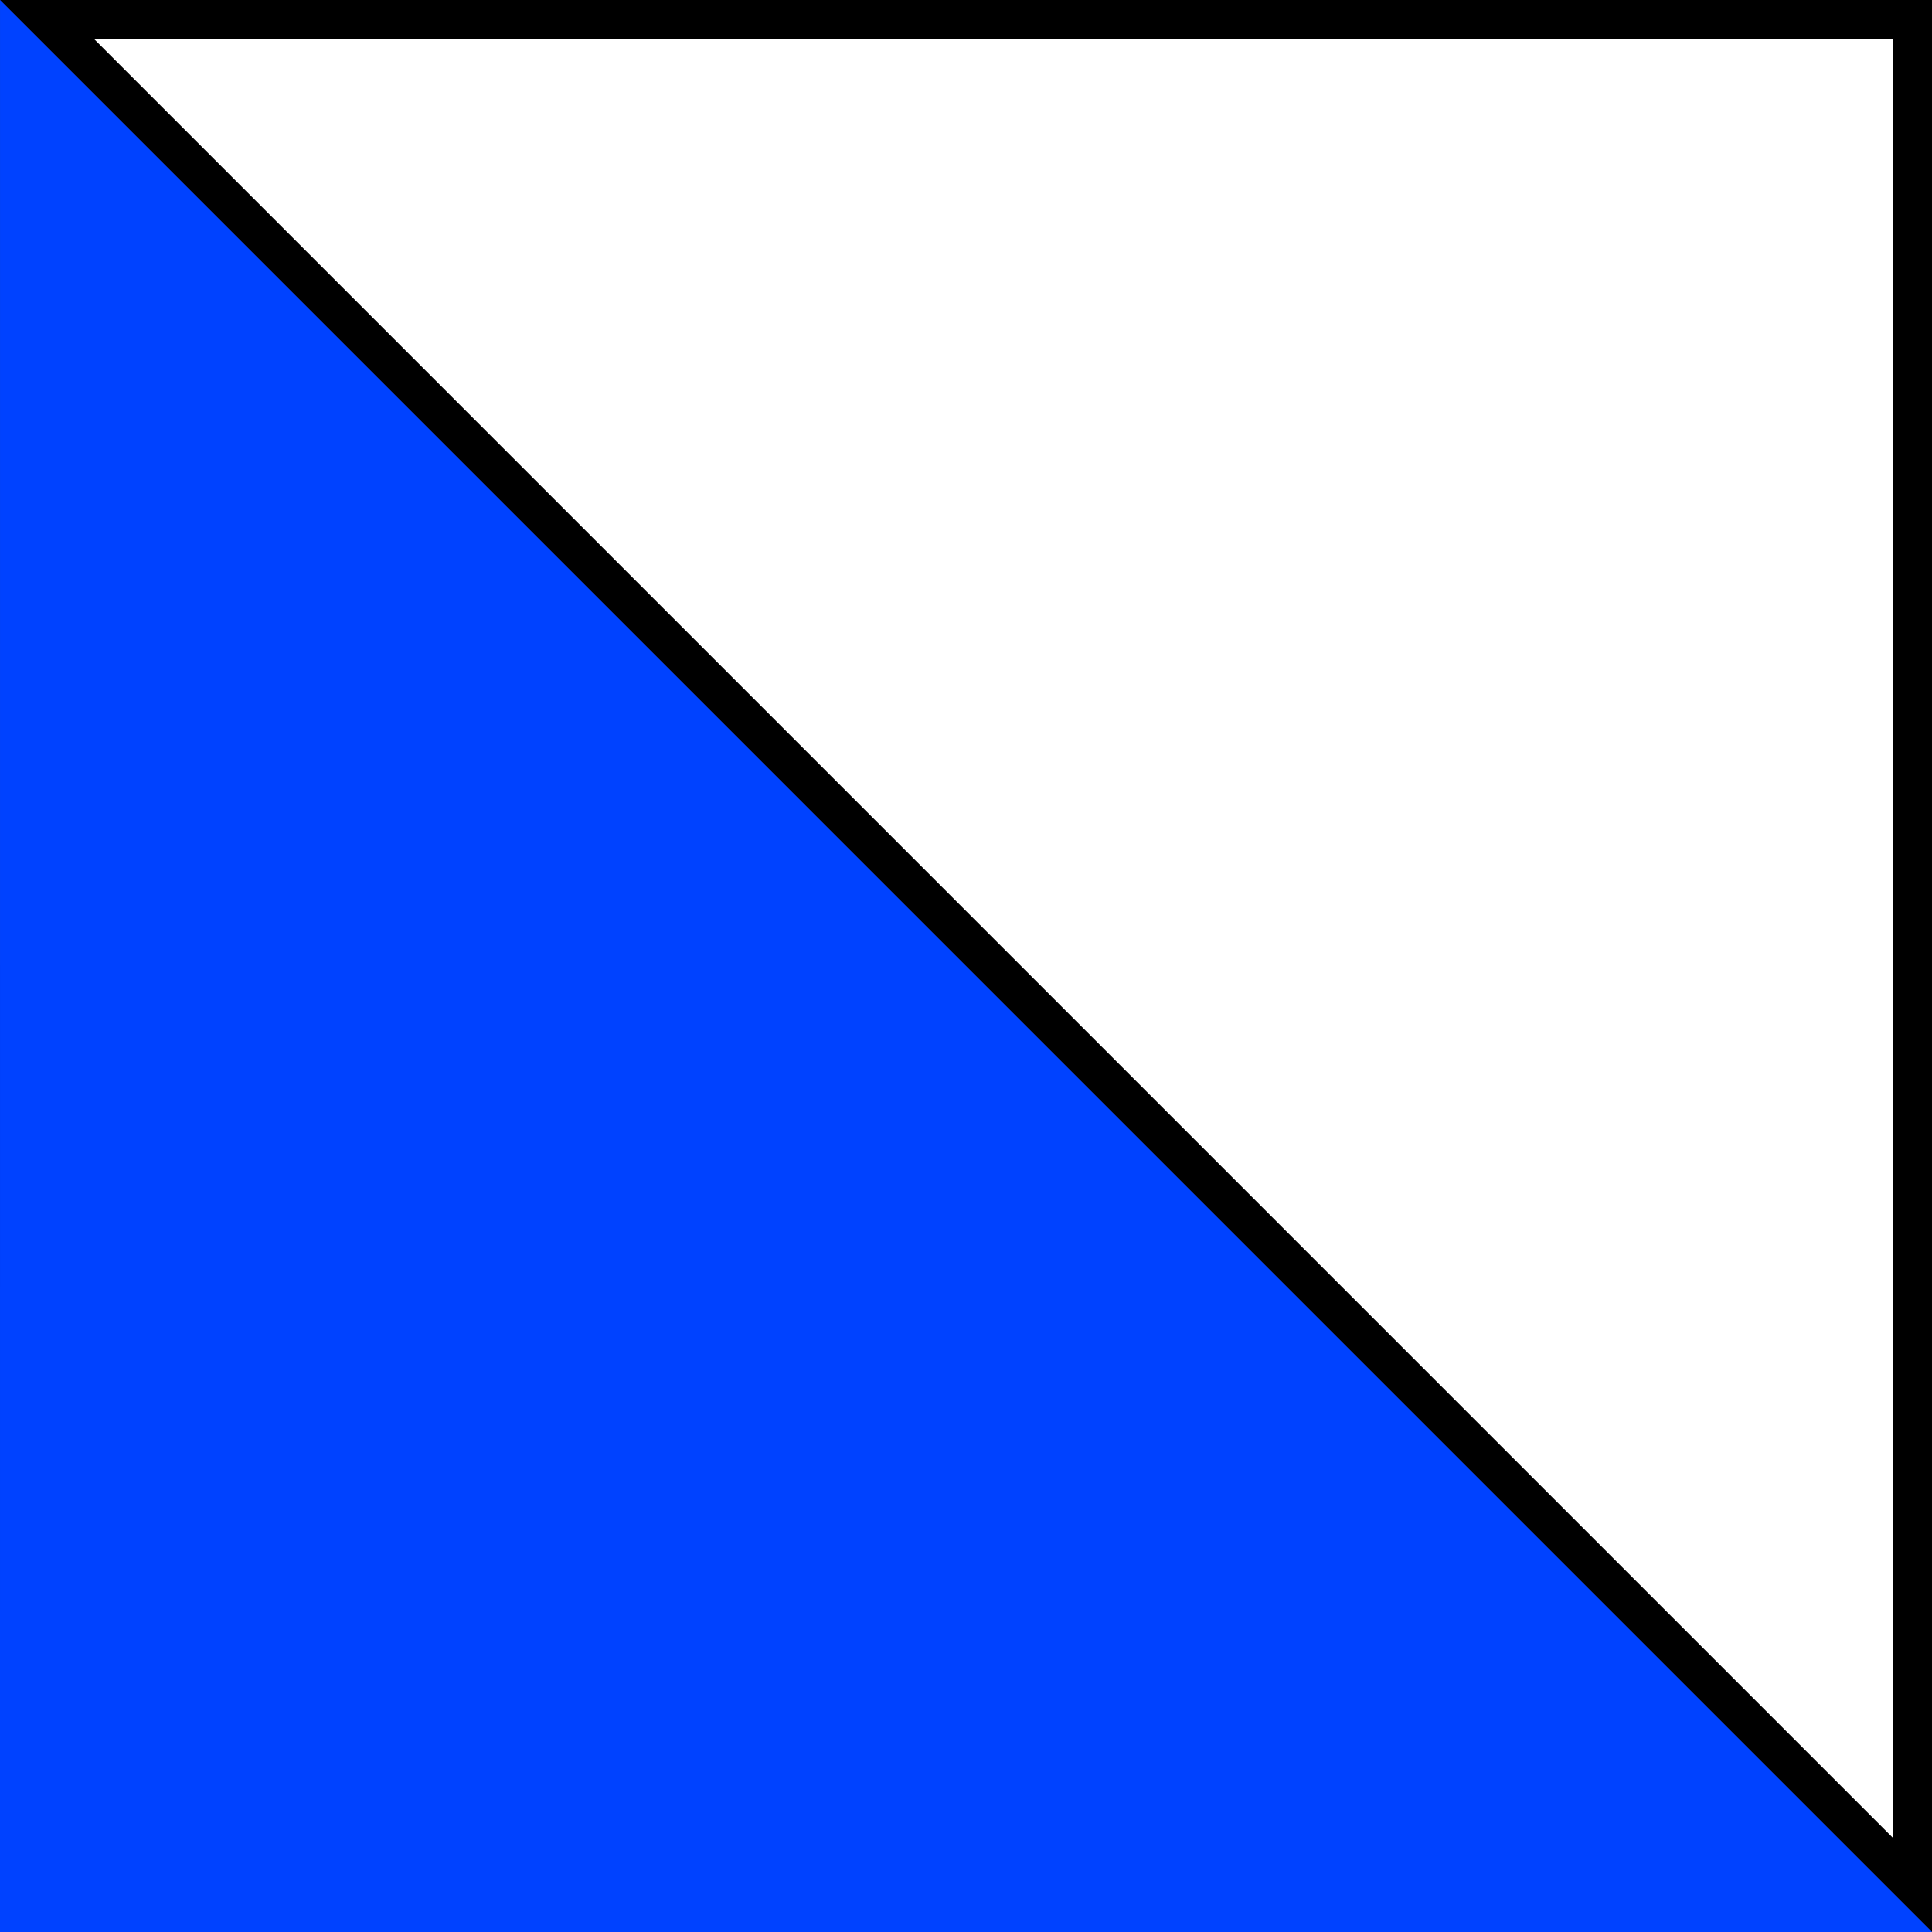
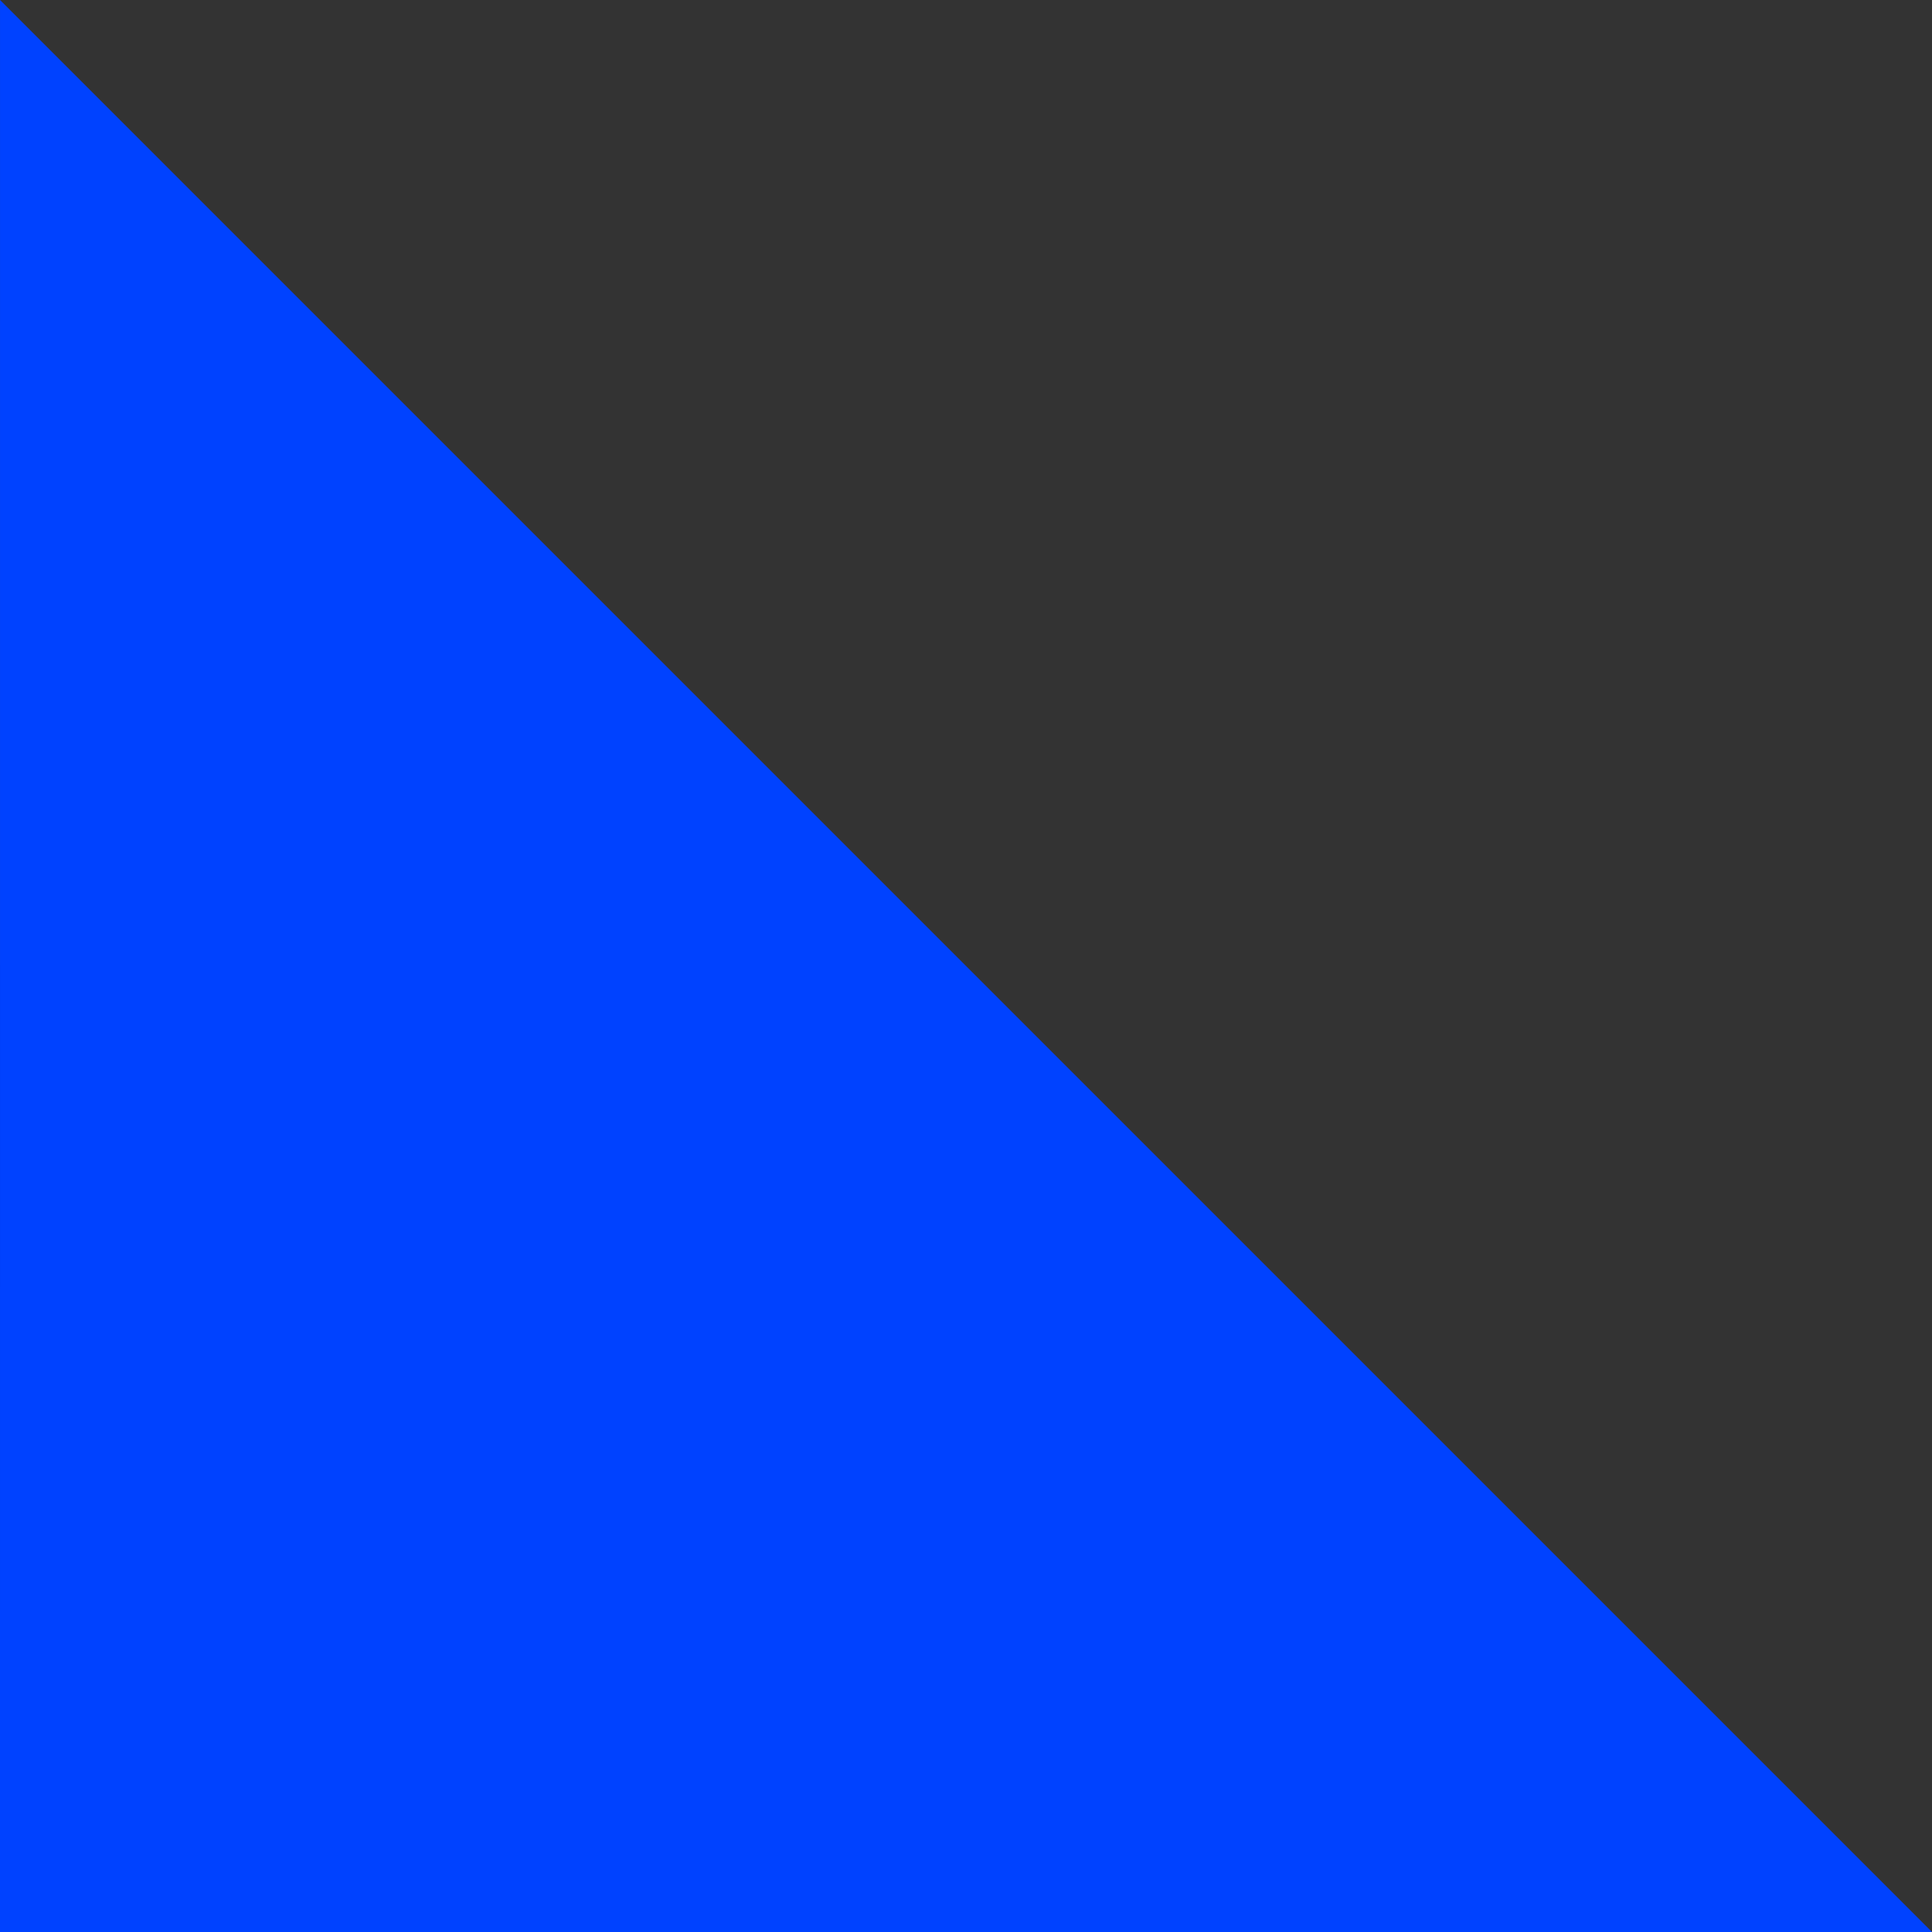
<svg xmlns="http://www.w3.org/2000/svg" version="1.1" x="0px" y="0px" width="198.43px" height="198.43px" viewBox="0 0 198.43 198.43" enable-background="new 0 0 198.43 198.43" xml:space="preserve">
  <rect x="0" y="0" width="198.43" height="198.43" fill="#333333" stroke="none" />
  <g id="Livello_1">
</g>
  <g id="Livello_2">
    <g>
-       <polygon fill="#FFFFFF" points="4.829,1.998 196.429,1.998 196.428,193.6   " />
-       <path d="M194.429,3.998l-0.001,184.772L9.657,3.998H194.429 M198.429-0.002H0l198.428,198.43L198.429-0.002L198.429-0.002z" />
-     </g>
+       </g>
    <g>
      <polygon fill="#0042FF" points="198.43,198.428 0,198.428 0.002,-0.002   " />
    </g>
  </g>
</svg>